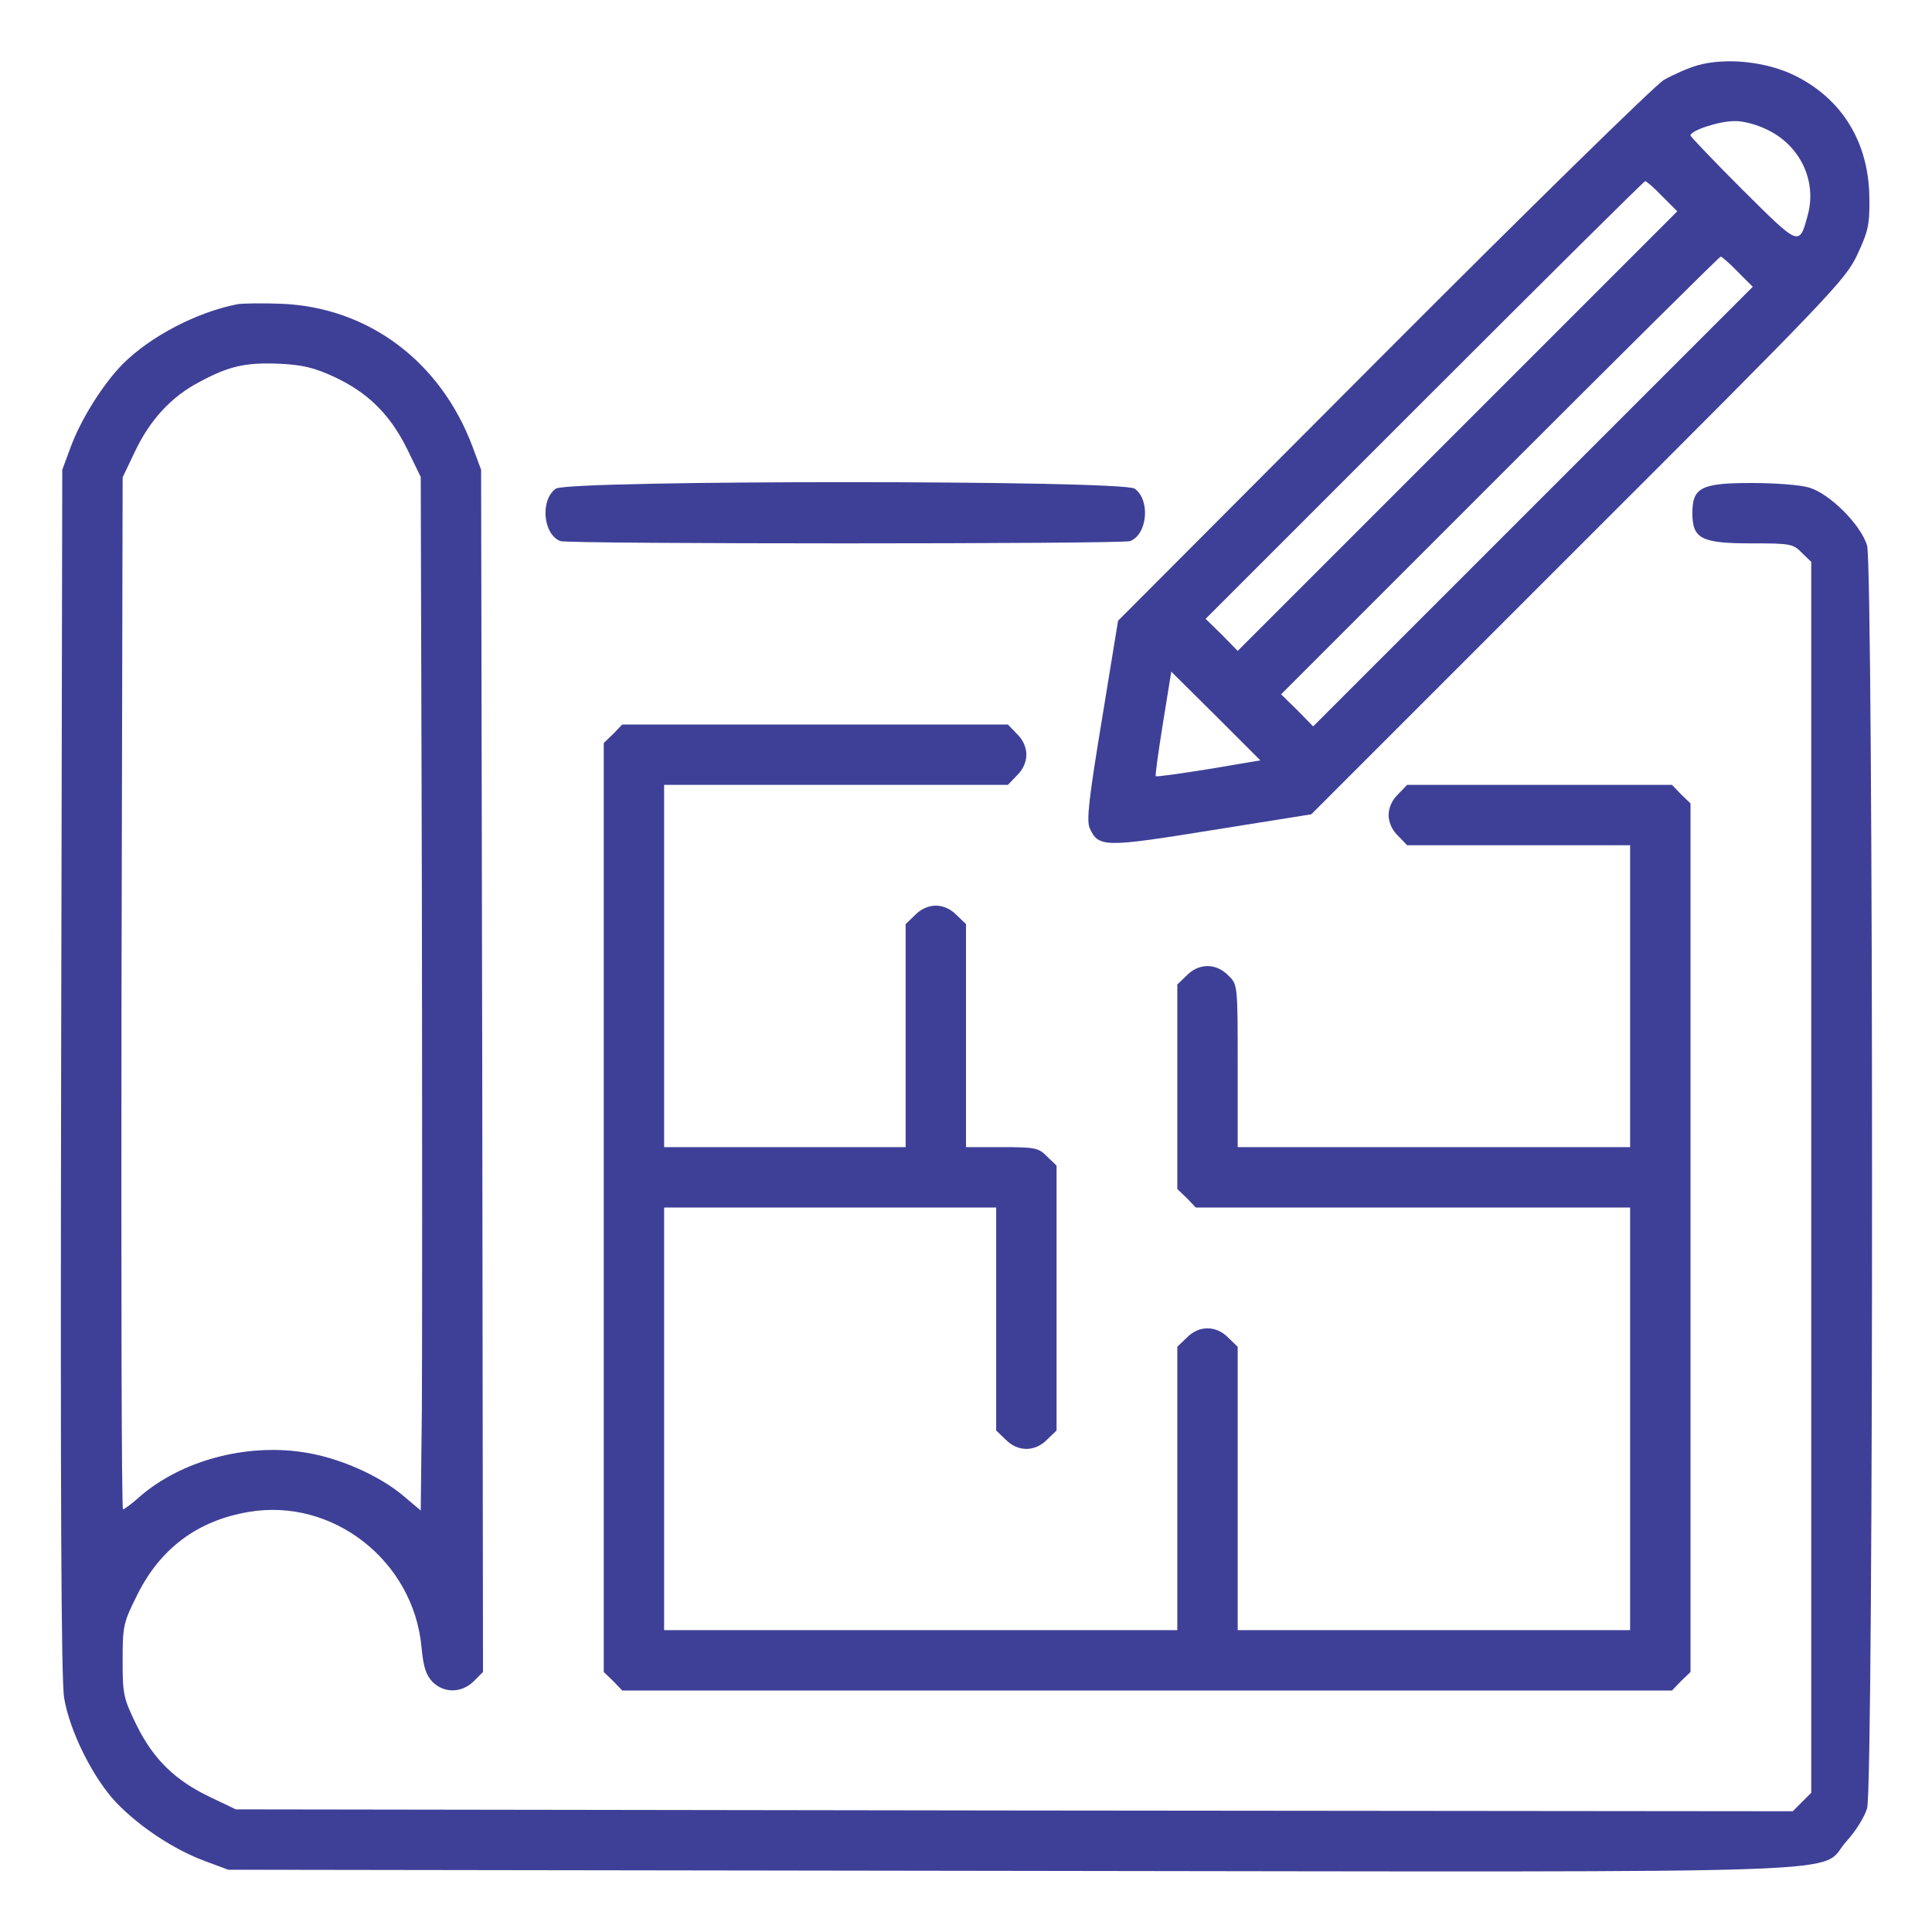
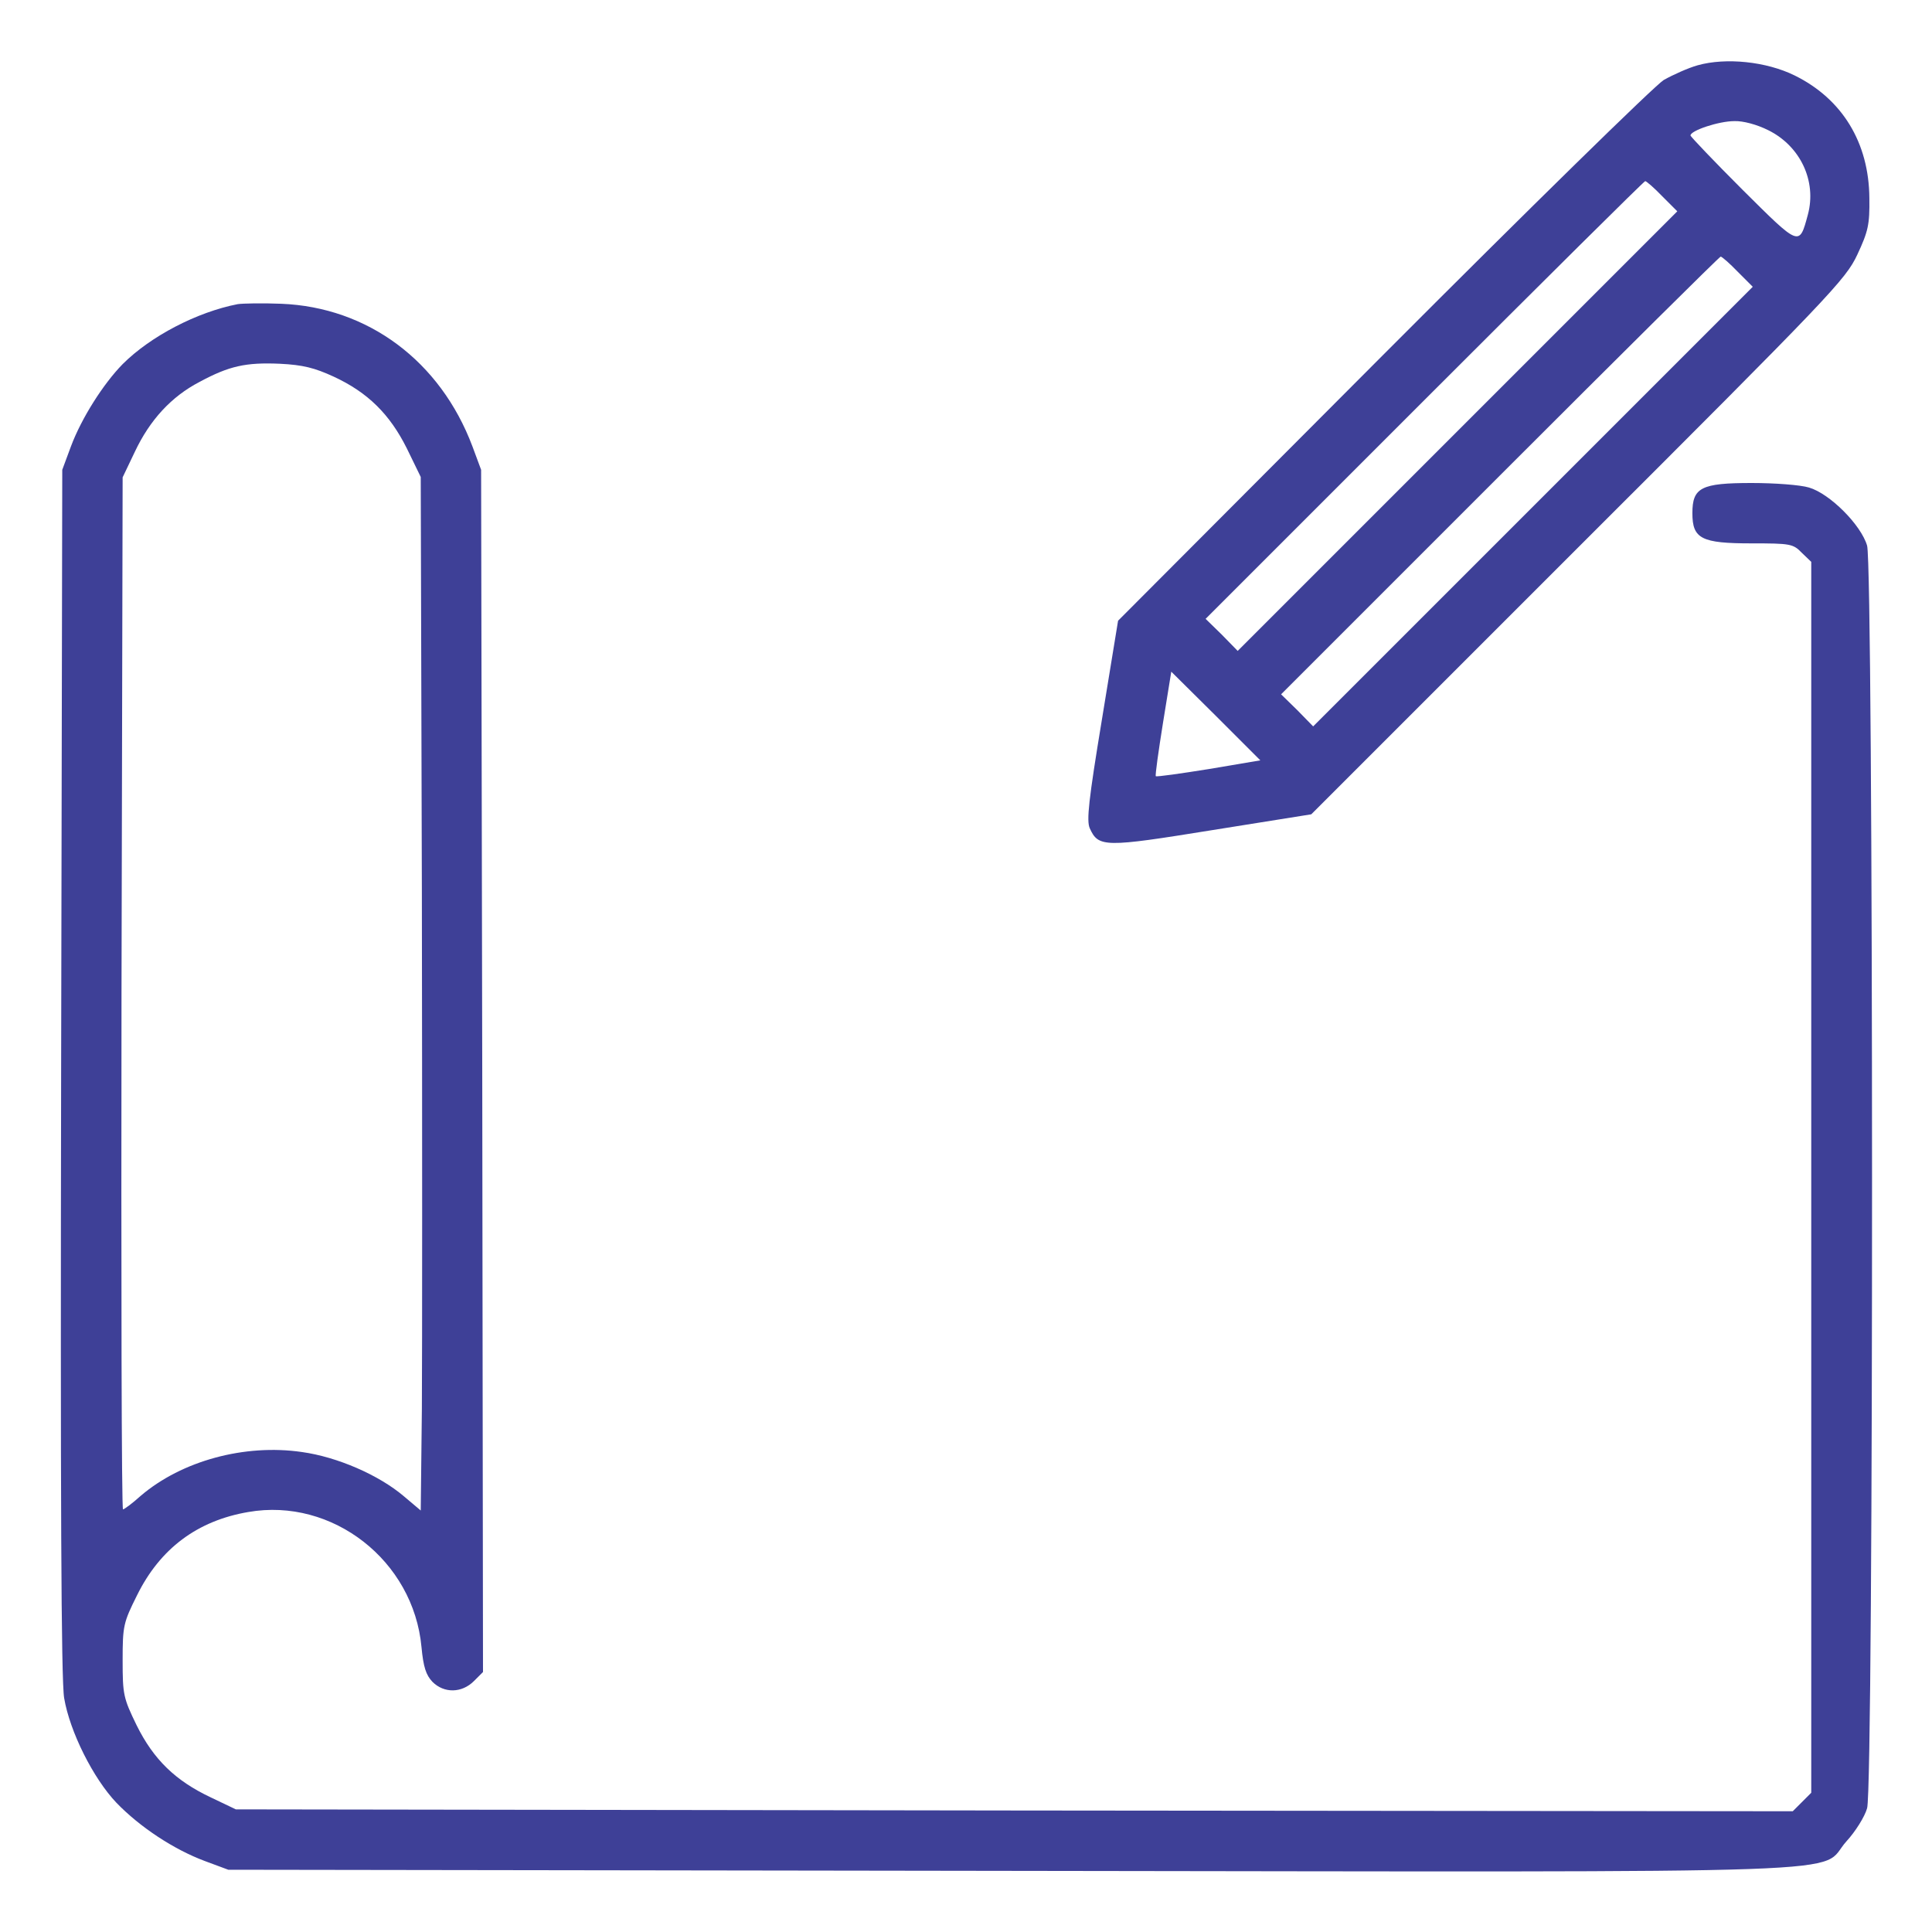
<svg xmlns="http://www.w3.org/2000/svg" version="1.0" width="512pt" height="512pt" viewBox="0 0 512 512" preserveAspectRatio="xMidYMid meet">
  <g transform="translate(0,512) scale(0.1,-0.1)" fill="#3e4097" stroke="none">
    <path d="M4499 4947 c-25 -7 -65 -25 -90 -39 -24 -15 -354 -338 -745 -730 l-701 -703 -43 -263 c-35 -212 -41 -267 -32 -287 23 -51 39 -51 324 -5 l263 42 707 707 c671 670 709 710 740 776 29 62 33 80 32 150 -1 147 -72 263 -198 325 -75 37 -182 48 -257 27z m187 -172 c85 -42 129 -135 105 -224 -23 -85 -21 -85 -173 66 -76 76 -138 141 -138 144 0 13 75 38 116 38 23 1 60 -9 90 -24z m-281 -175 l40 -40 -583 -583 -582 -582 -42 43 -43 42 580 580 c319 319 582 580 585 580 3 0 24 -18 45 -40z m200 -200 l40 -40 -583 -583 -582 -582 -42 43 -43 42 580 580 c319 319 582 580 585 580 3 0 24 -18 45 -40z m-1401 -1318 c-75 -12 -138 -21 -141 -19 -2 2 7 66 19 141 l22 136 118 -117 118 -118 -136 -23z" />
    <path d="M630 4314 c-108 -21 -231 -85 -305 -159 -51 -52 -109 -143 -137 -218 l-23 -62 -3 -1595 c-2 -1121 0 -1614 8 -1660 15 -89 77 -213 139 -278 62 -64 151 -123 234 -154 l62 -23 2074 -3 c2342 -3 2135 -10 2214 78 24 26 49 66 55 88 18 58 17 3287 0 3346 -16 55 -99 138 -154 154 -23 7 -91 12 -152 12 -134 0 -157 -12 -157 -80 0 -68 24 -80 157 -80 102 0 110 -1 133 -25 l25 -24 0 -1631 0 -1631 -25 -25 -24 -24 -2063 2 -2063 3 -67 32 c-93 44 -151 100 -196 191 -35 72 -37 81 -37 172 0 91 2 100 38 172 61 124 160 198 295 221 223 39 438 -129 459 -358 5 -53 12 -74 29 -92 31 -31 78 -30 110 2 l24 24 -2 1593 -3 1593 -23 62 c-85 226 -277 369 -507 378 -49 2 -101 1 -115 -1z m254 -192 c91 -42 149 -100 194 -190 l37 -76 3 -1100 c1 -606 1 -1222 0 -1370 l-3 -269 -45 38 c-66 56 -176 104 -270 117 -151 22 -318 -23 -427 -116 -22 -20 -44 -36 -47 -36 -4 0 -5 615 -4 1367 l3 1368 32 67 c40 85 97 147 172 186 78 42 122 52 213 48 61 -3 92 -11 142 -34z" />
-     <path d="M1473 3825 c-42 -30 -34 -121 12 -139 22 -8 1488 -8 1510 0 46 18 54 109 12 139 -32 23 -1502 23 -1534 0z" />
-     <path d="M1625 3175 l-25 -24 0 -1231 0 -1231 25 -24 24 -25 1391 0 1391 0 24 25 25 24 0 1151 0 1151 -25 24 -24 25 -351 0 -351 0 -24 -25 c-16 -15 -25 -36 -25 -55 0 -19 9 -40 25 -55 l24 -25 296 0 295 0 0 -400 0 -400 -520 0 -520 0 0 215 c0 216 0 216 -25 240 -32 33 -78 33 -110 0 l-25 -24 0 -271 0 -271 25 -24 24 -25 576 0 575 0 0 -560 0 -560 -520 0 -520 0 0 375 0 376 -25 24 c-32 33 -78 33 -110 0 l-25 -24 0 -376 0 -375 -680 0 -680 0 0 560 0 560 440 0 440 0 0 -295 0 -296 25 -24 c32 -33 78 -33 110 0 l25 24 0 351 0 351 -25 24 c-22 23 -32 25 -120 25 l-95 0 0 295 0 296 -25 24 c-15 16 -36 25 -55 25 -19 0 -40 -9 -55 -25 l-25 -24 0 -296 0 -295 -320 0 -320 0 0 480 0 480 455 0 456 0 24 25 c16 15 25 36 25 55 0 19 -9 40 -25 55 l-24 25 -511 0 -511 0 -24 -25z" />
  </g>
</svg>